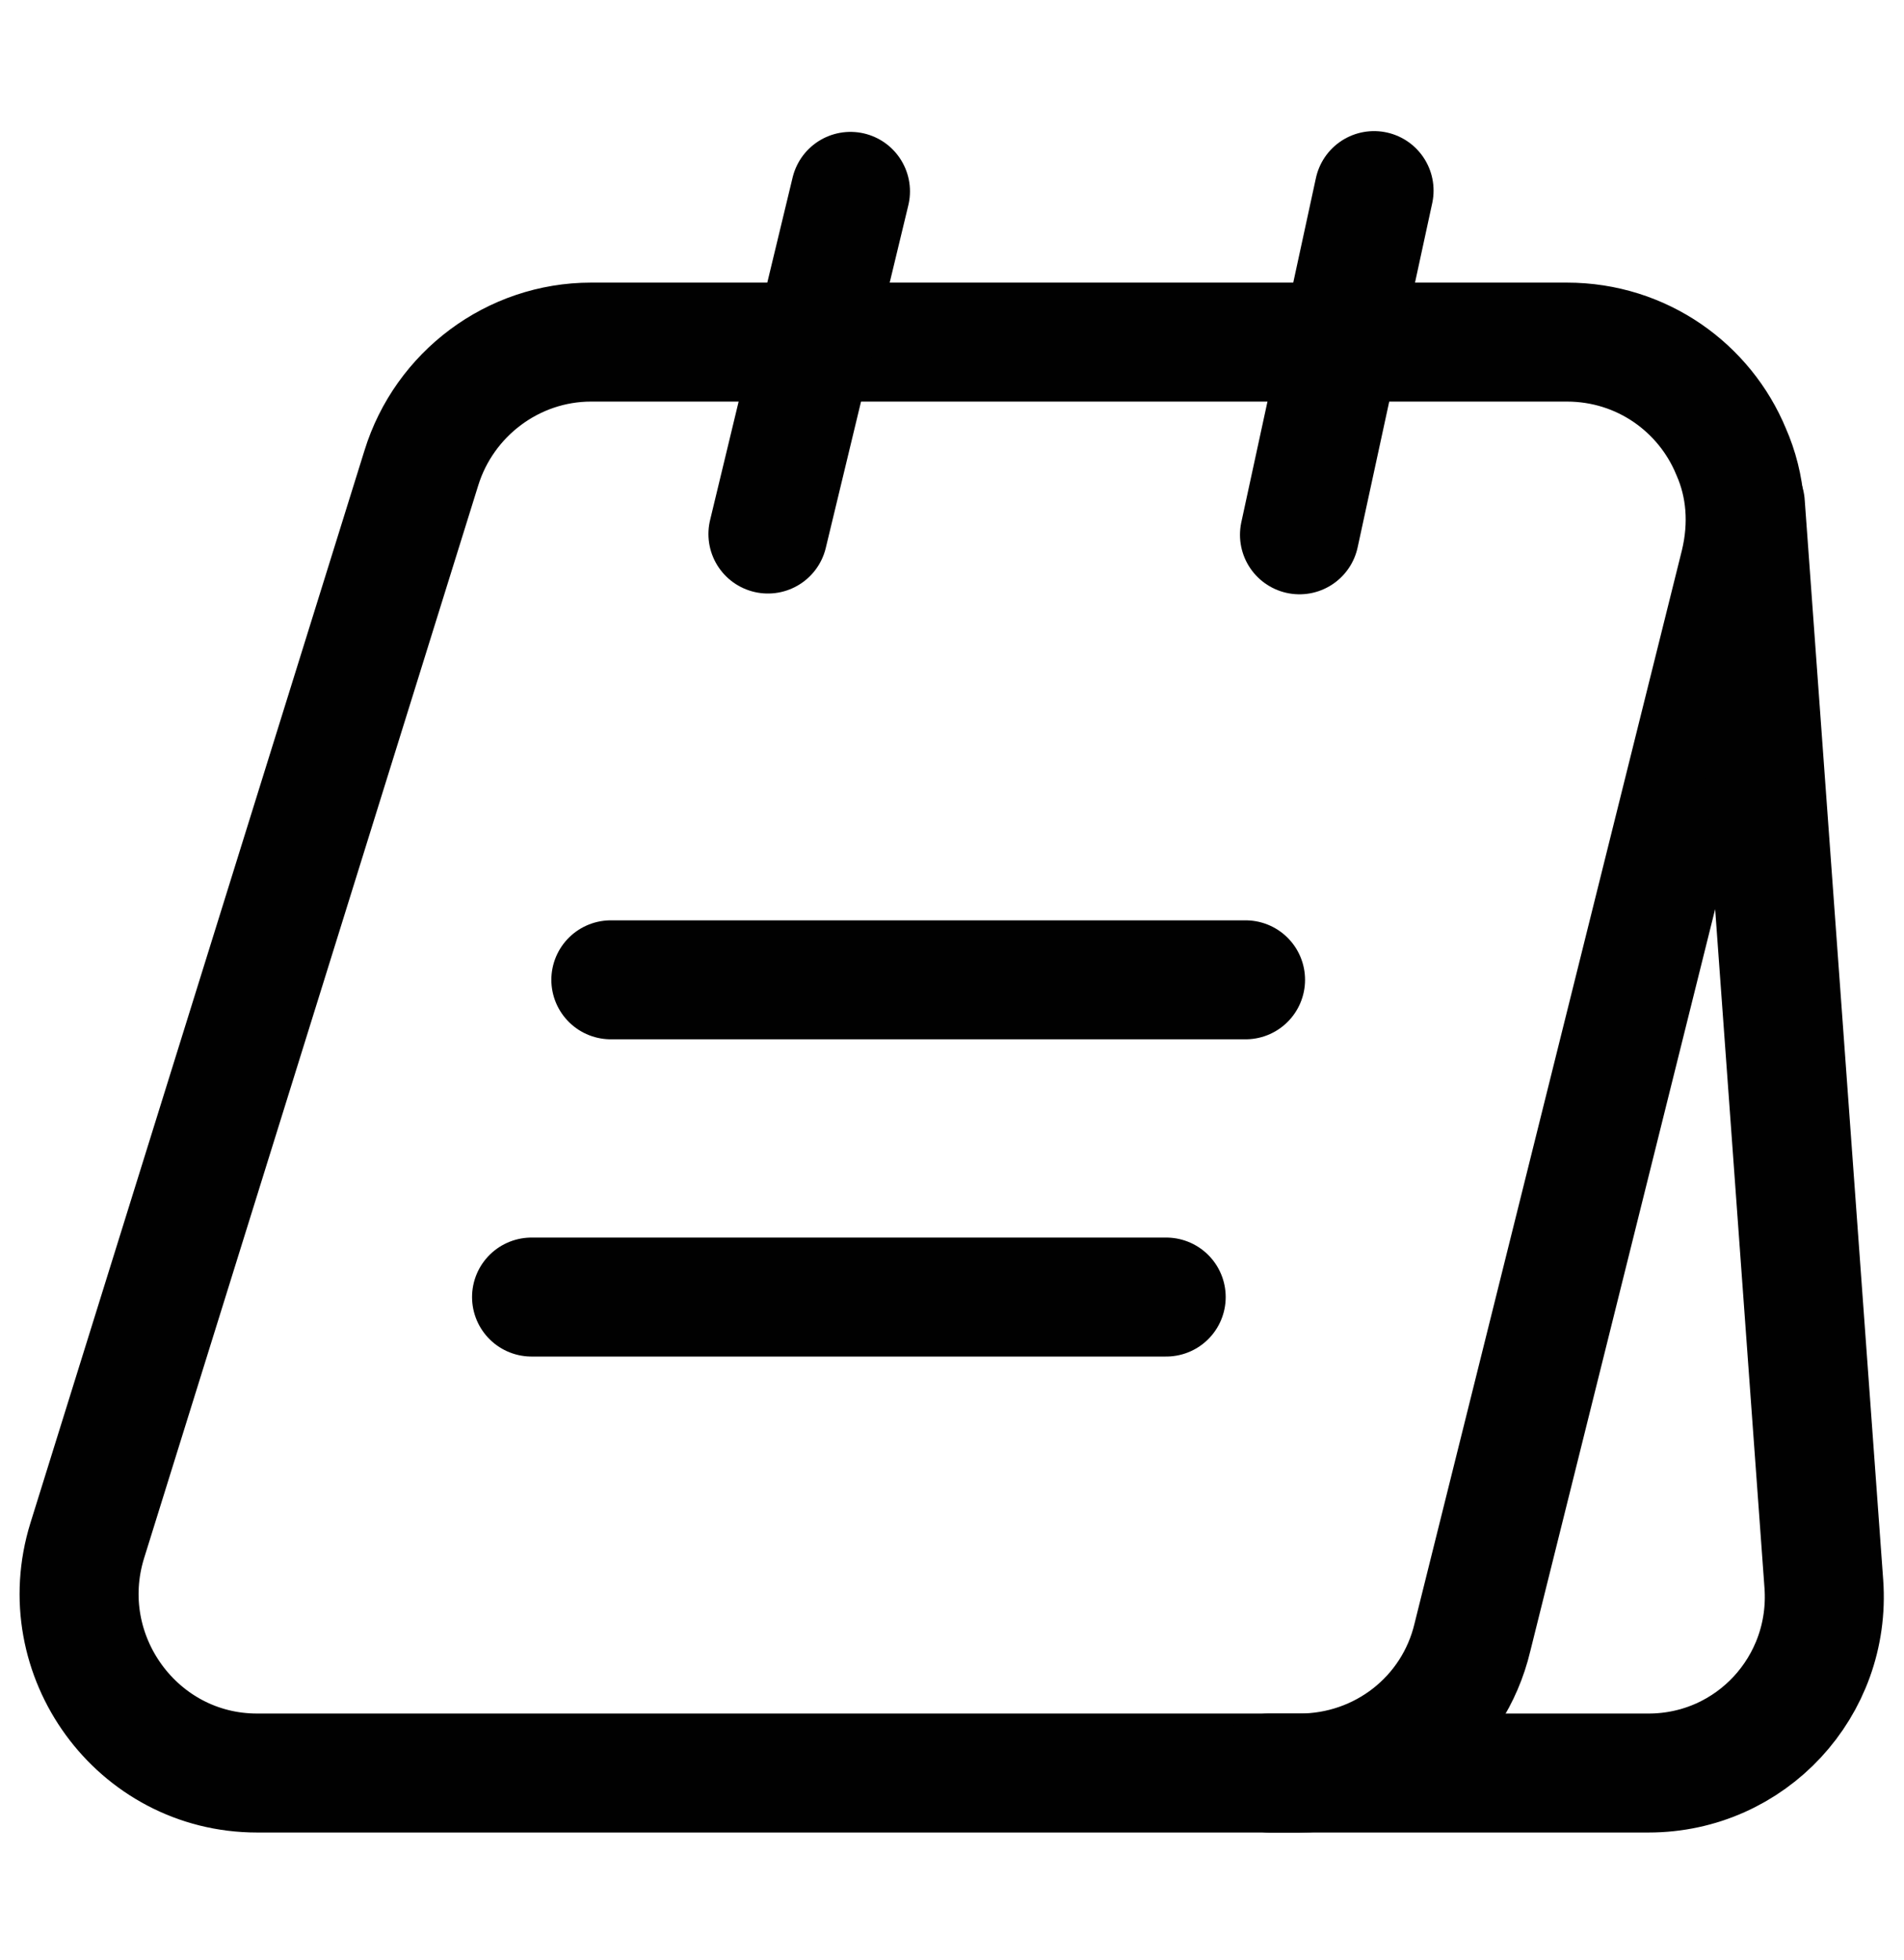
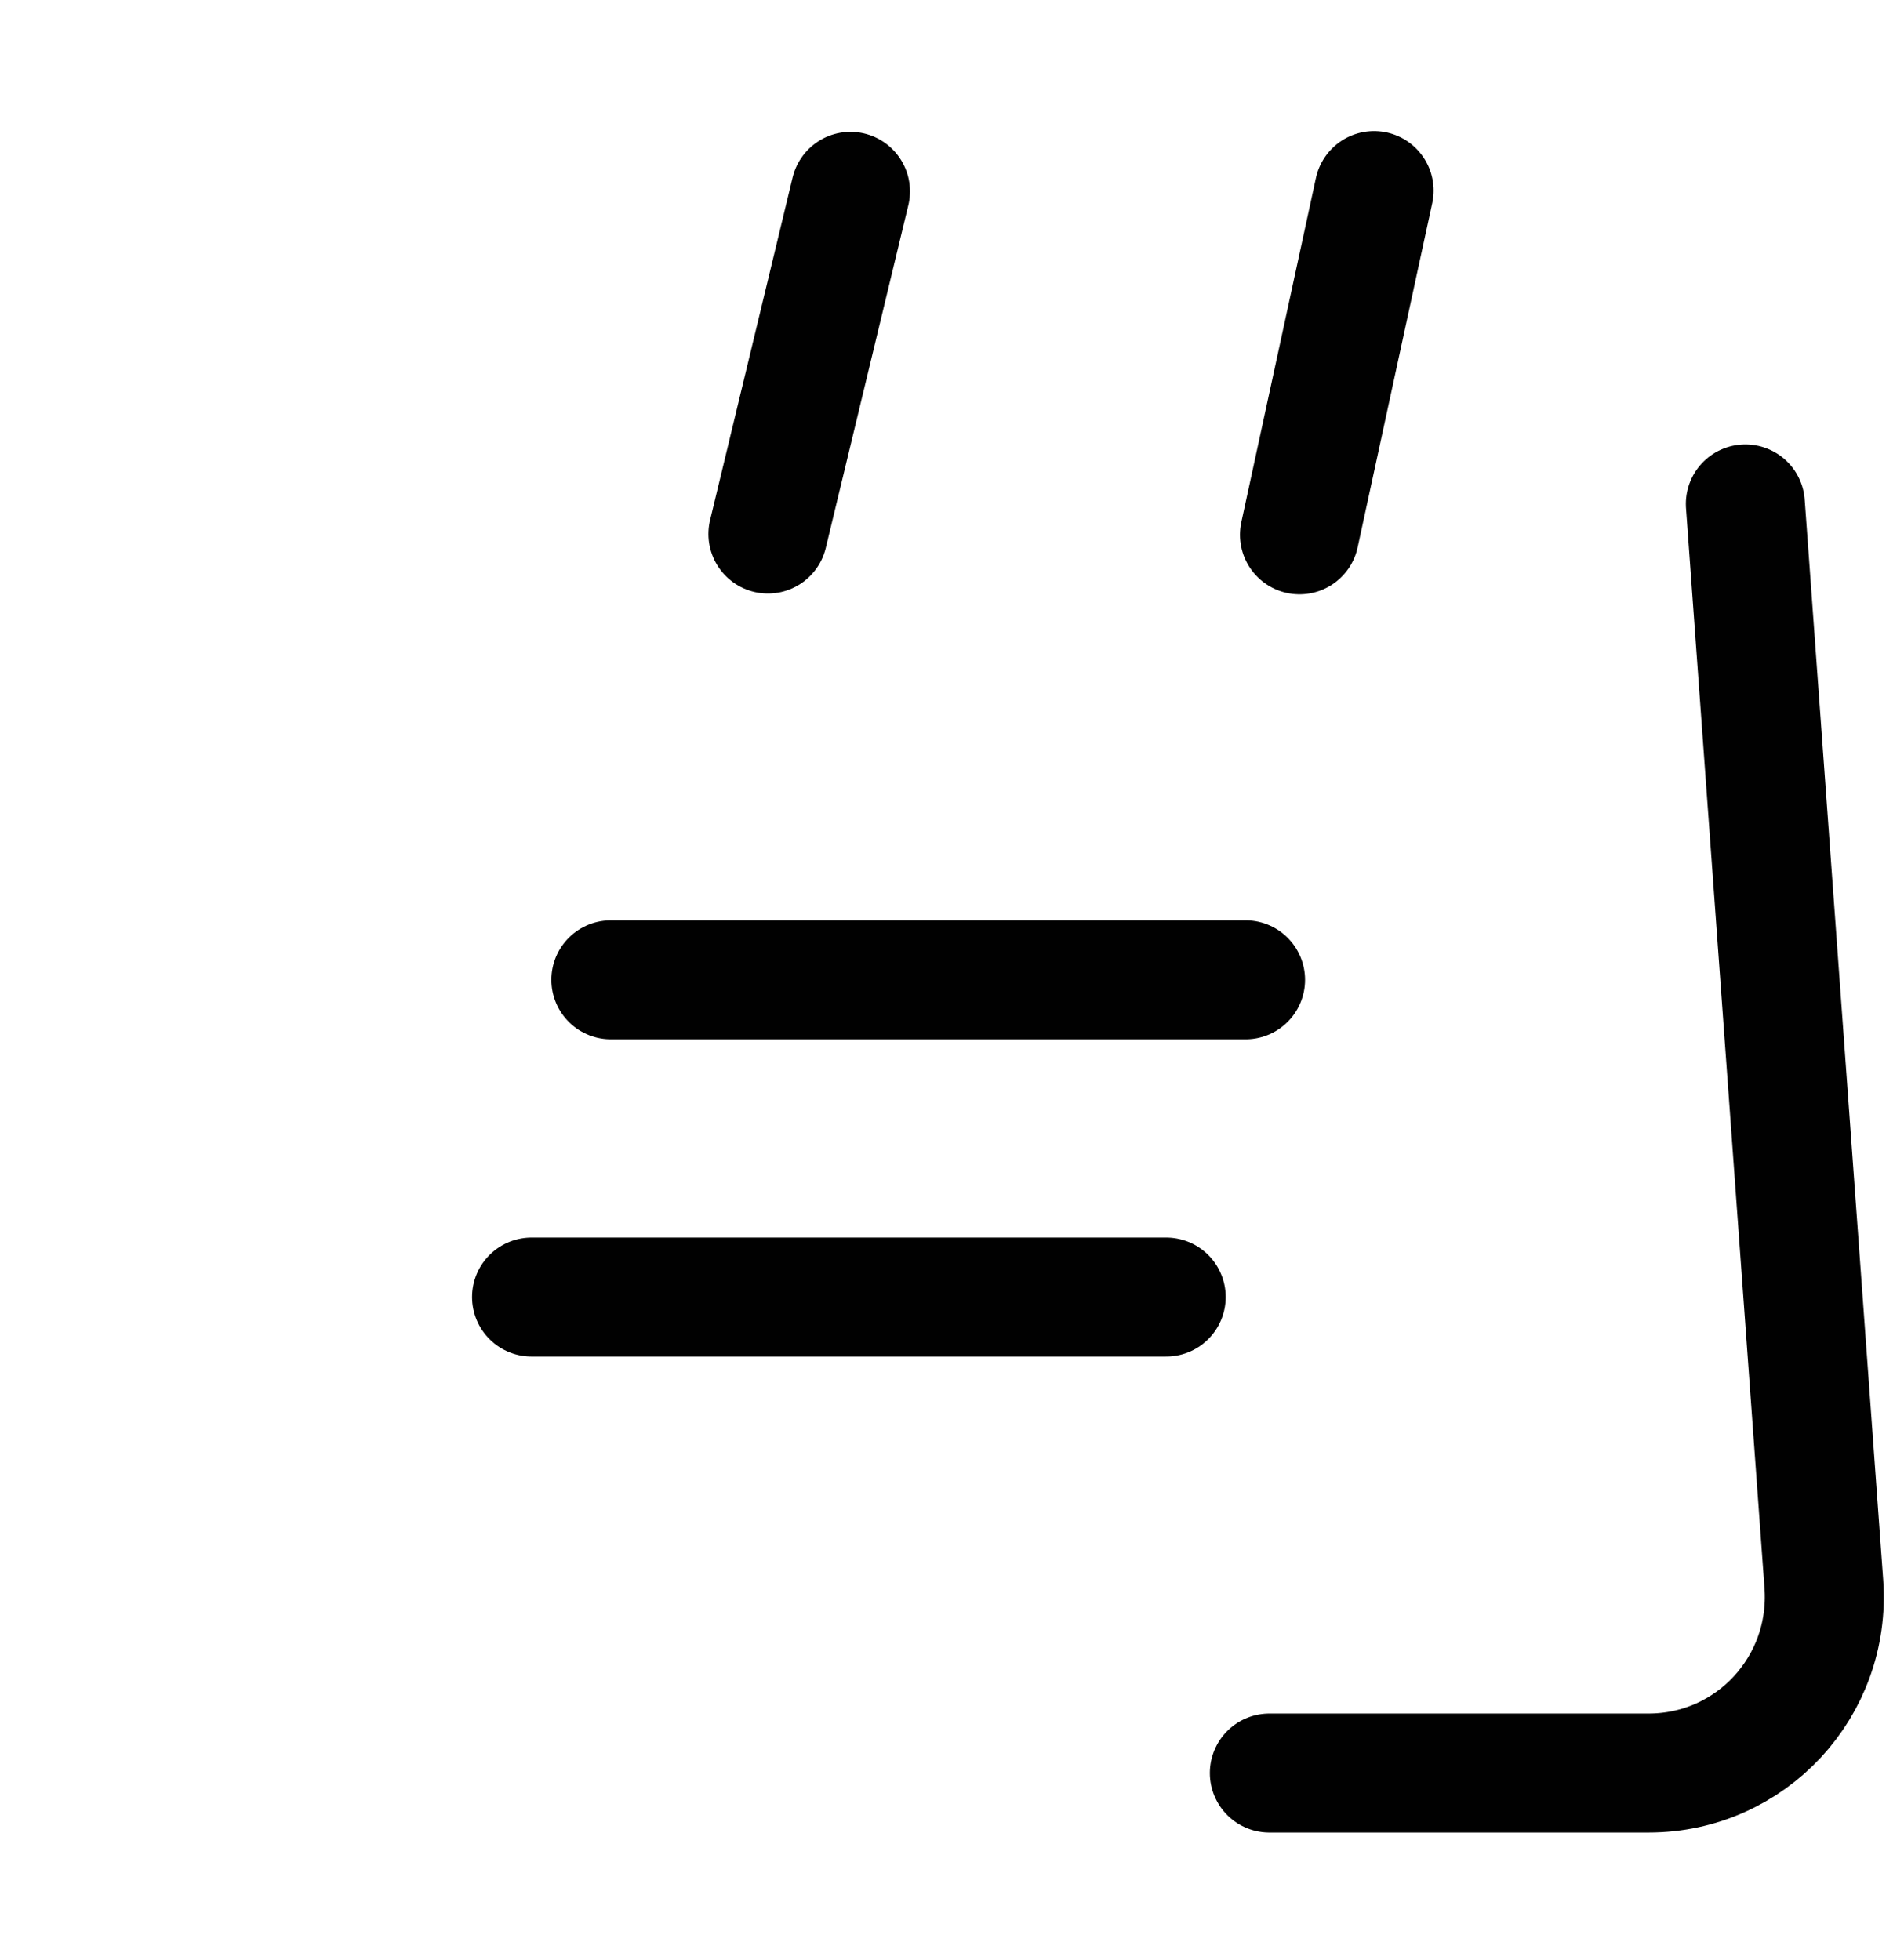
<svg xmlns="http://www.w3.org/2000/svg" width="34" height="35" viewBox="0 0 34 35" fill="none">
-   <path d="M31.067 10.077L26.293 29.244C25.953 30.675 24.678 31.667 23.205 31.667H4.59C2.451 31.667 0.921 29.57 1.558 27.516L7.523 8.362C7.933 7.031 9.166 6.11 10.554 6.11H27.979C29.325 6.11 30.444 6.932 30.912 8.065C31.181 8.674 31.238 9.368 31.067 10.077Z" stroke="#010101" stroke-width="2.125" stroke-miterlimit="10" />
  <path d="M22.667 31.667H29.438C31.266 31.667 32.697 30.122 32.569 28.295L31.167 9" stroke="#010101" stroke-width="2.125" stroke-miterlimit="10" stroke-linecap="round" stroke-linejoin="round" />
  <path d="M13.713 9.538L15.187 3.418" stroke="#010101" stroke-width="2.125" stroke-miterlimit="10" stroke-linecap="round" stroke-linejoin="round" />
  <path d="M23.205 9.552L24.537 3.404" stroke="#010101" stroke-width="2.125" stroke-miterlimit="10" stroke-linecap="round" stroke-linejoin="round" />
  <path d="M10.908 17.5H22.242" stroke="#010101" stroke-width="2.125" stroke-miterlimit="10" stroke-linecap="round" stroke-linejoin="round" />
  <path d="M9.492 23.166H20.825" stroke="#010101" stroke-width="2.125" stroke-miterlimit="10" stroke-linecap="round" stroke-linejoin="round" />
</svg>